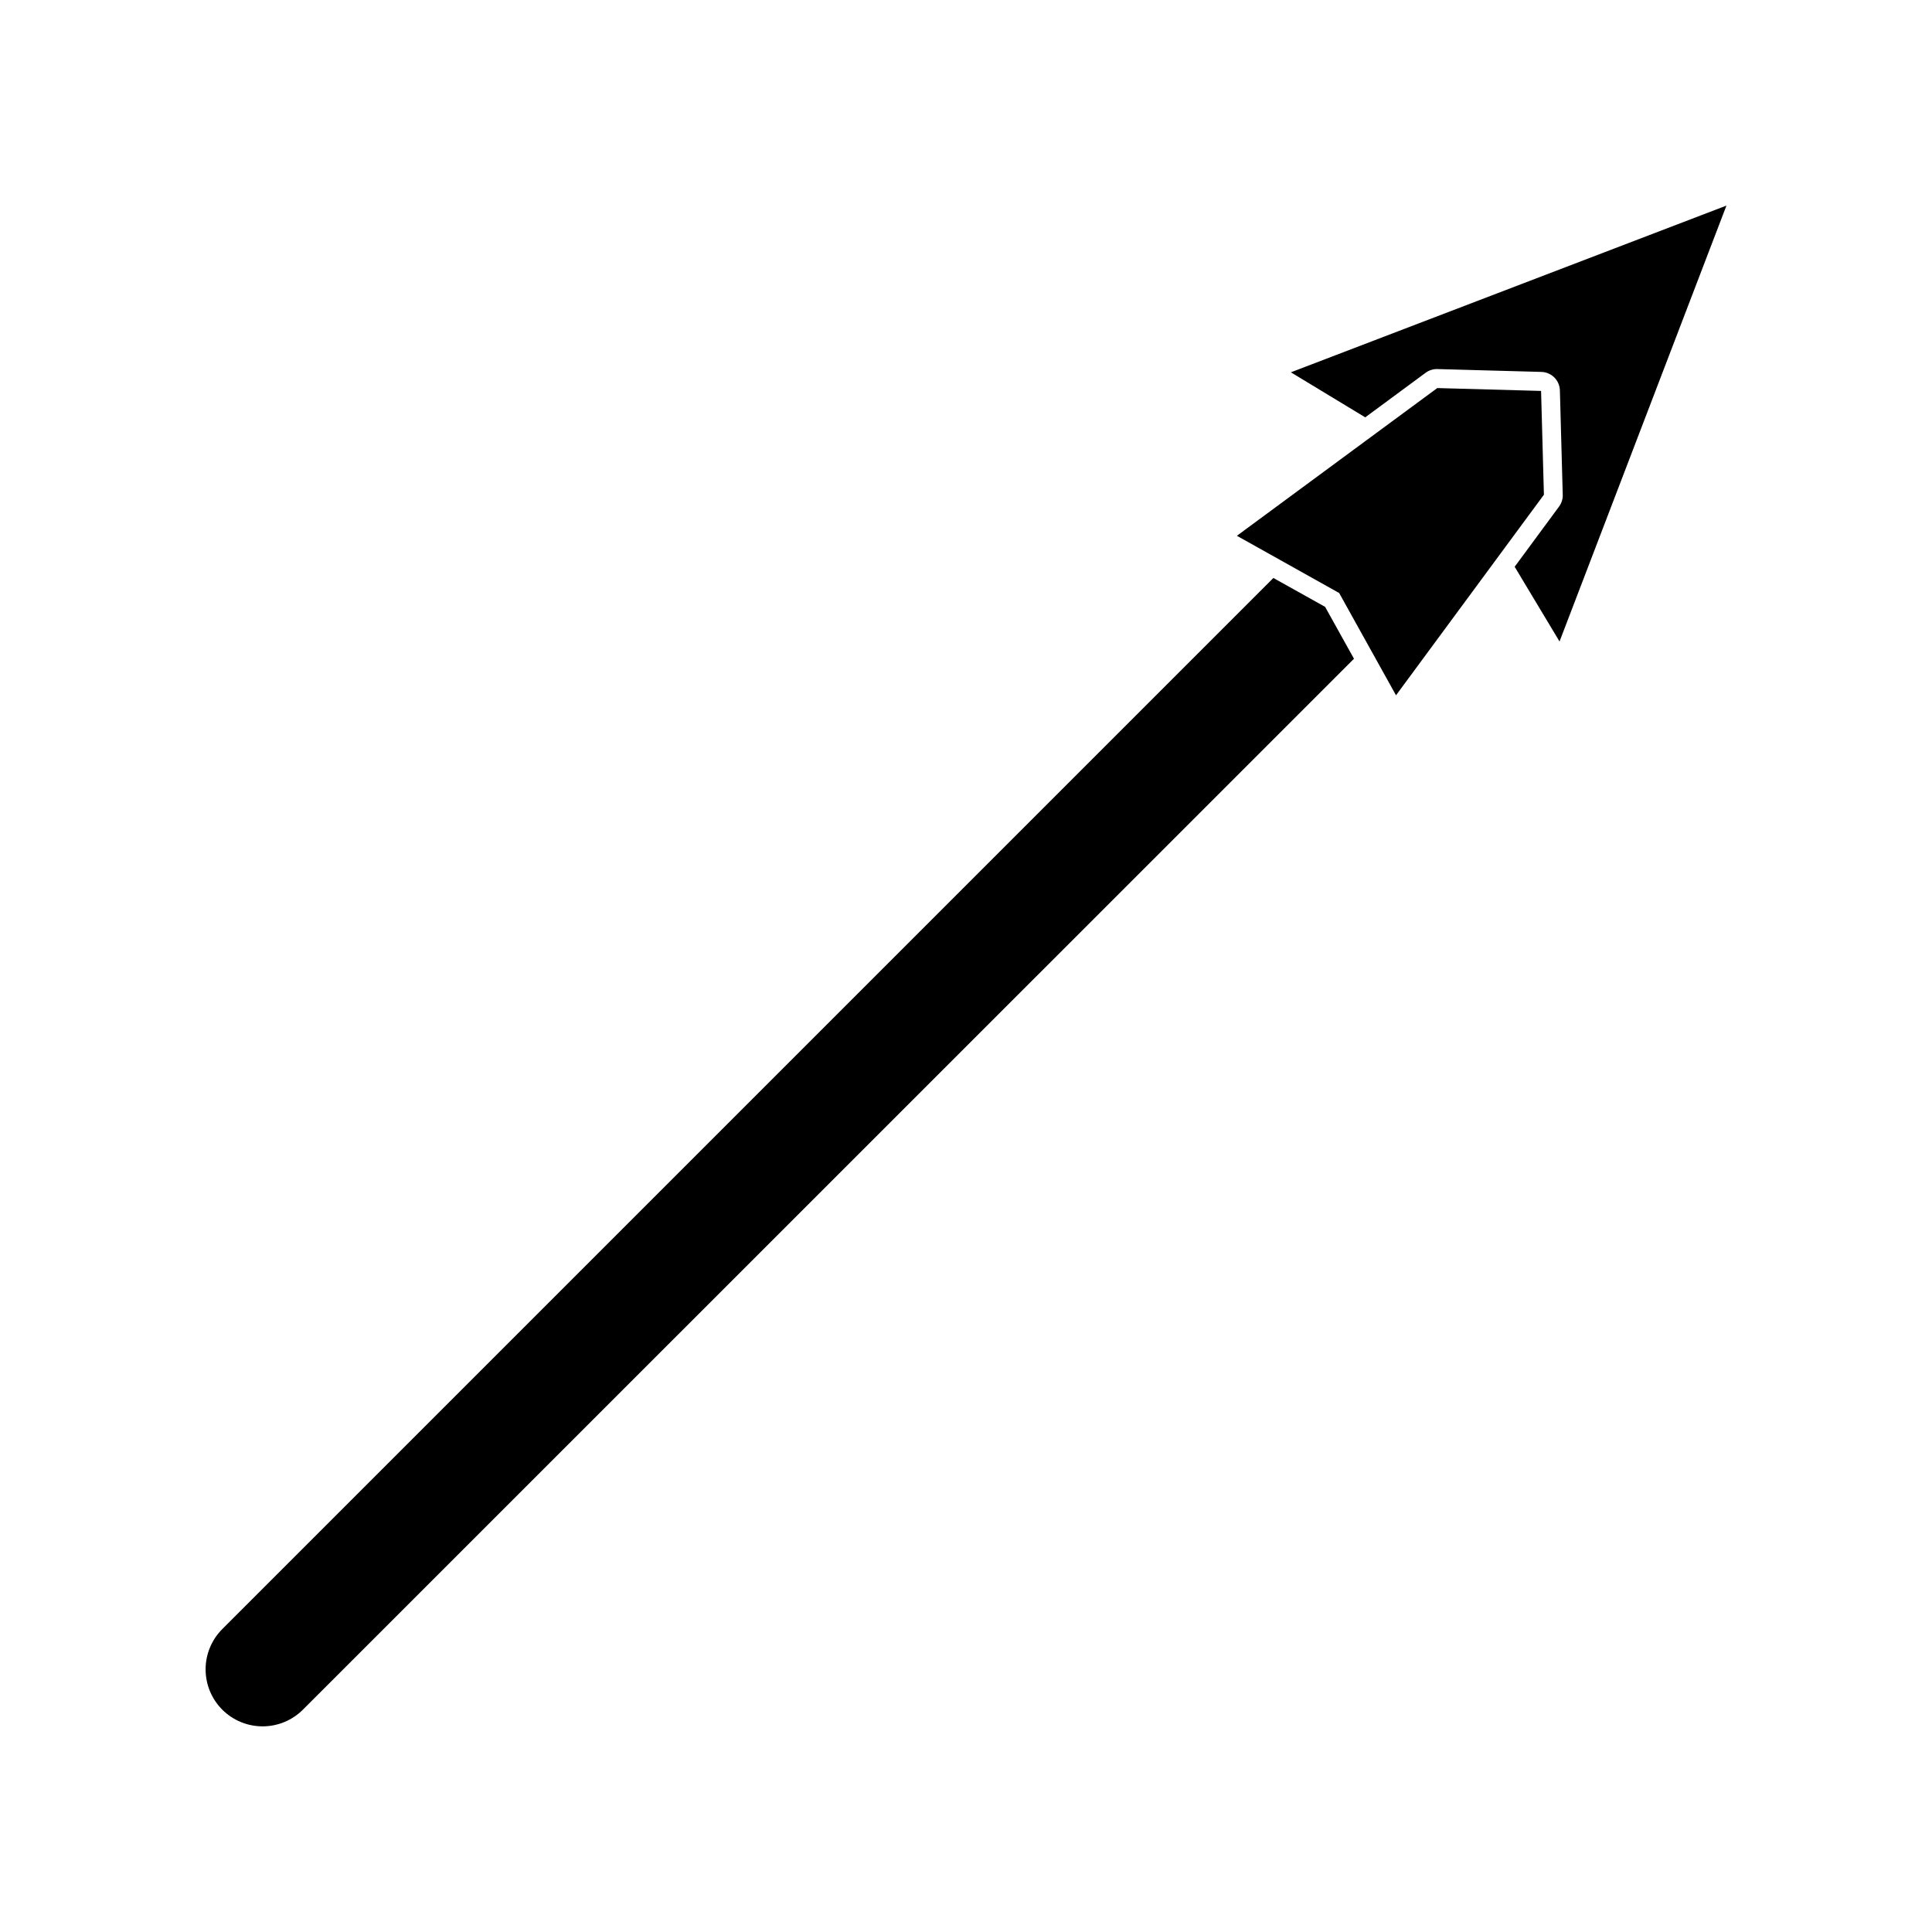
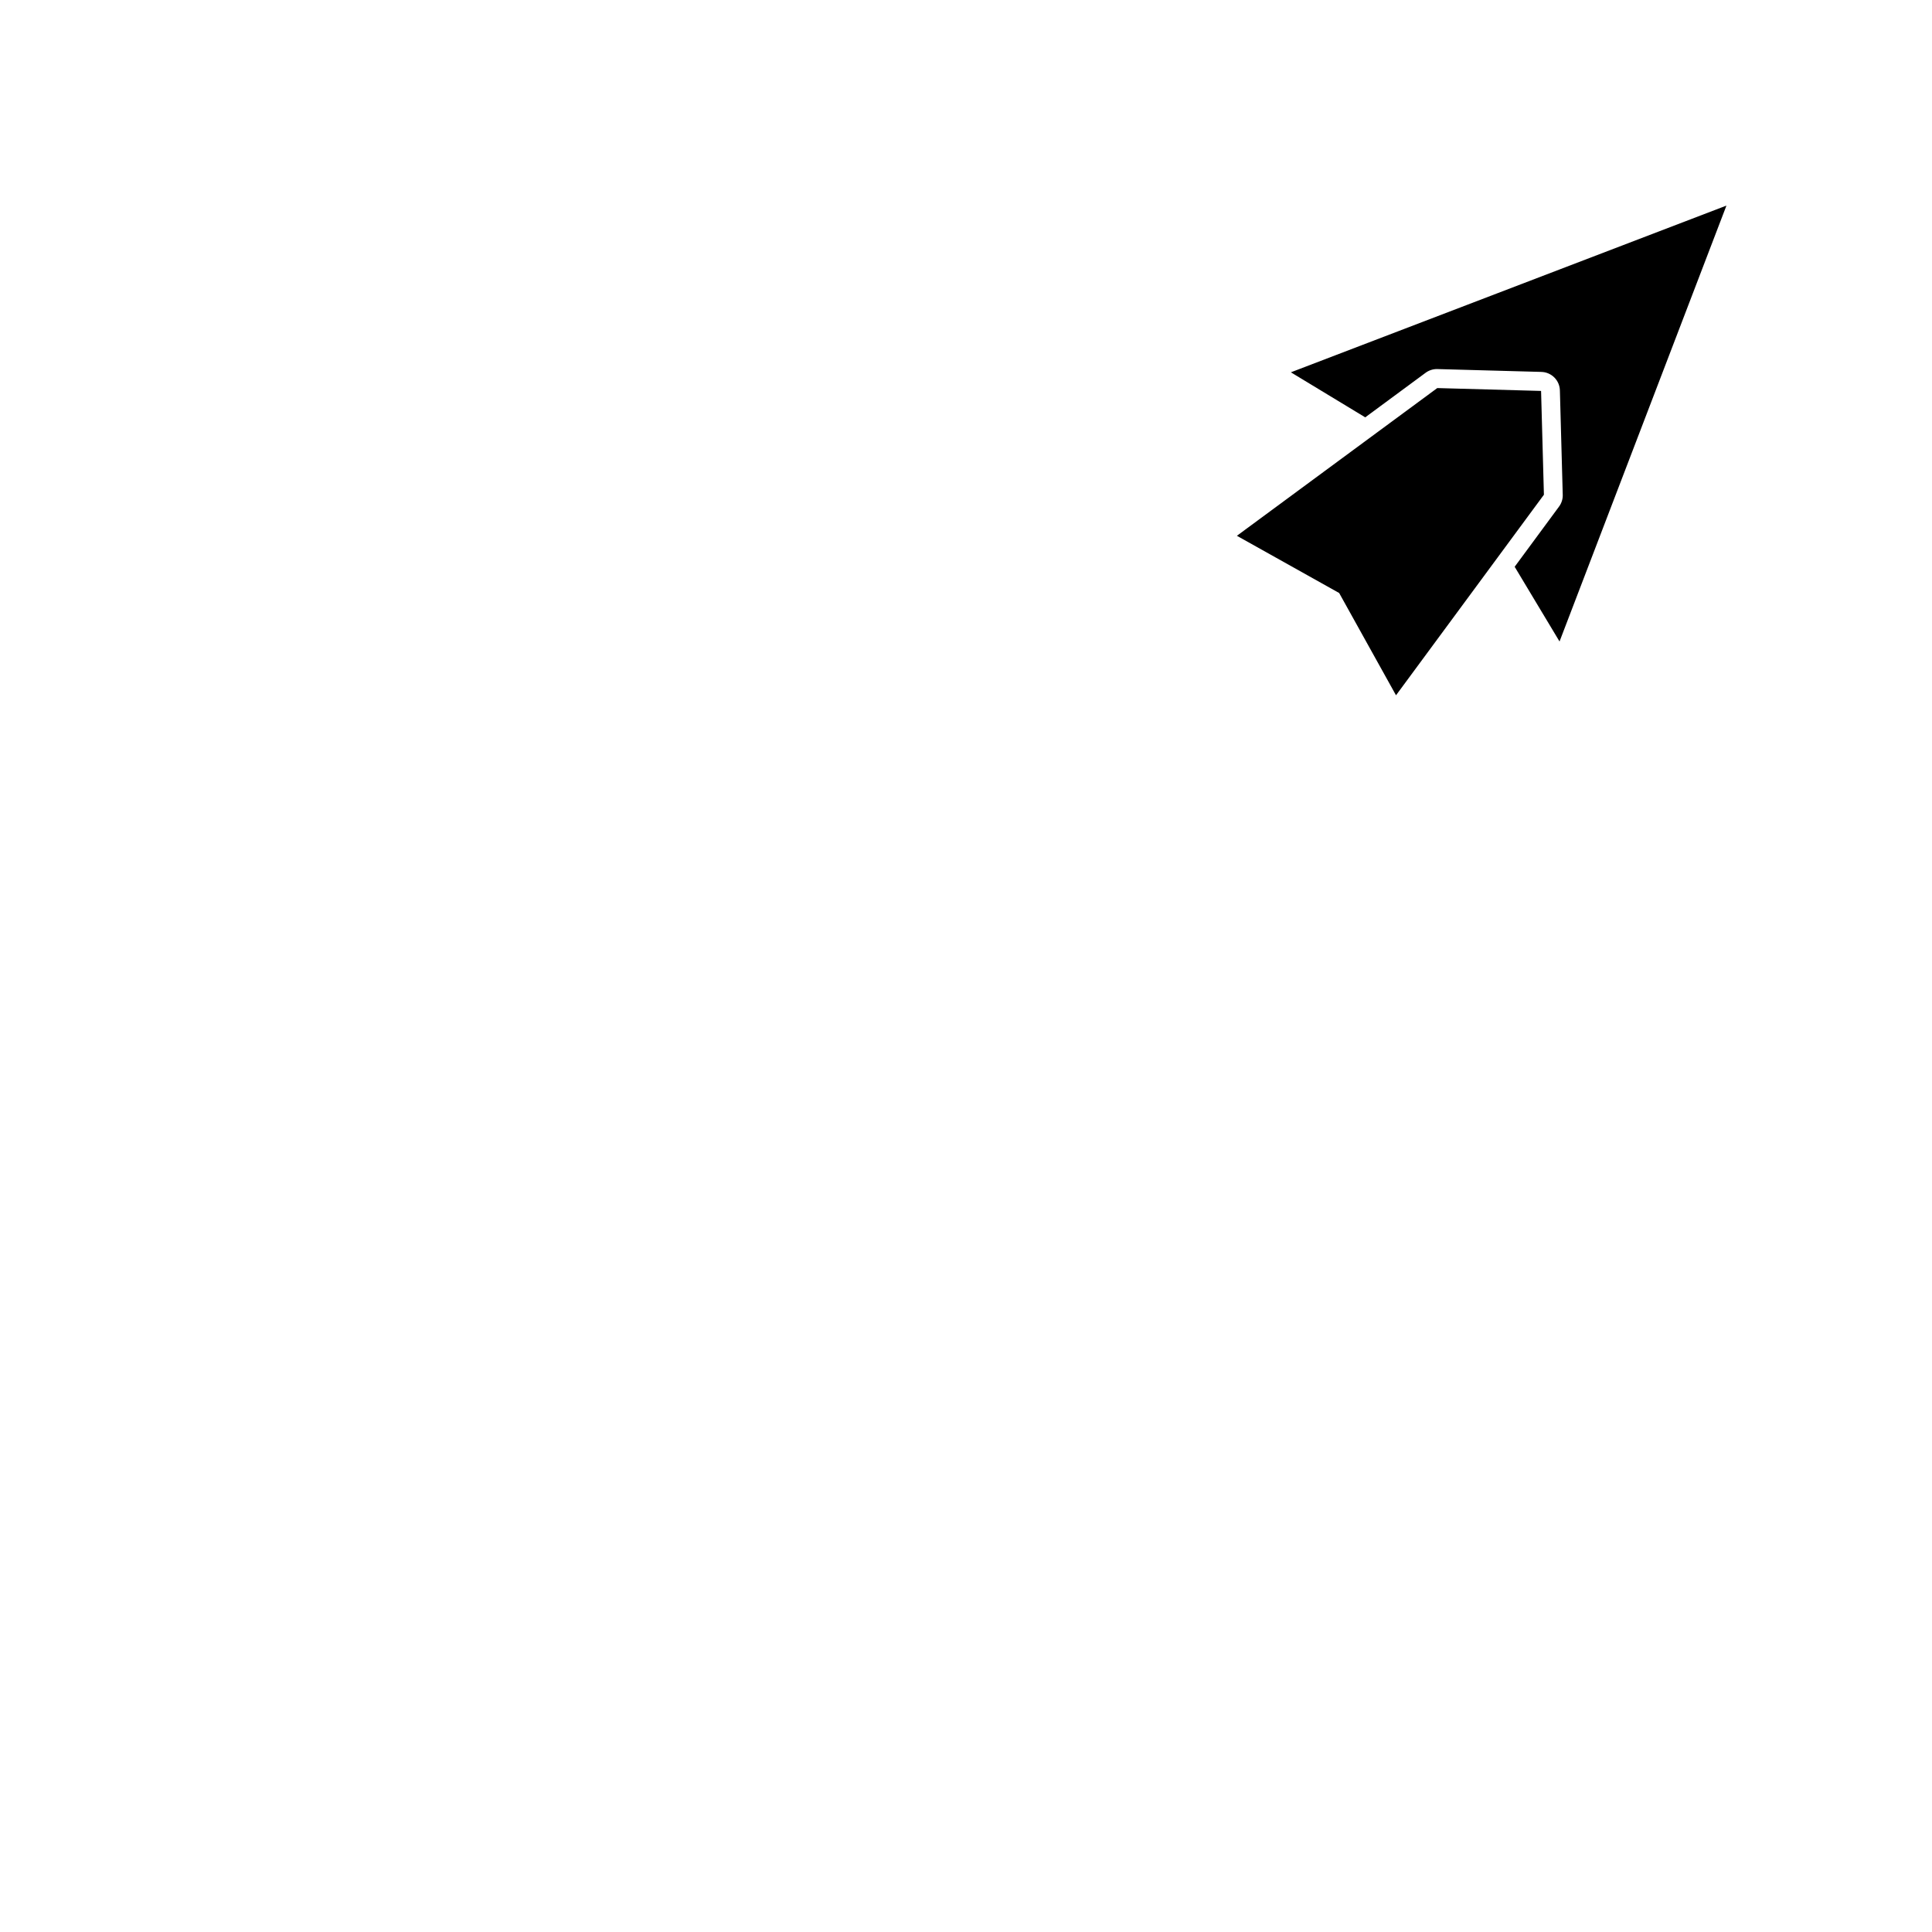
<svg xmlns="http://www.w3.org/2000/svg" fill="#000000" width="800px" height="800px" version="1.1" viewBox="144 144 512 512">
  <g>
-     <path d="m481.46 297.17-278.55 278.55c-2.832 2.836-4.422 6.676-4.422 10.68 0 4.008 1.59 7.848 4.422 10.684 2.832 2.828 6.672 4.418 10.68 4.418 4.004 0 7.848-1.59 10.68-4.418l278.55-278.51-7.656-13.754z" />
    <path d="m505.8 254.6 15.973-11.789c0.871-0.652 1.934-1.008 3.023-1.008l27.559 0.754v0.004c1.336 0 2.617 0.531 3.562 1.477 0.945 0.941 1.473 2.227 1.473 3.562l0.754 27.559h0.004c0.023 1.121-0.332 2.223-1.008 3.121l-11.738 15.922 11.891 19.801 44.234-115.52-115.43 44.184z" />
    <path d="m552.4 247.6-27.508-0.758-53.102 39.148 27.102 15.164 15.066 27.105 39.195-53.152z" />
  </g>
</svg>